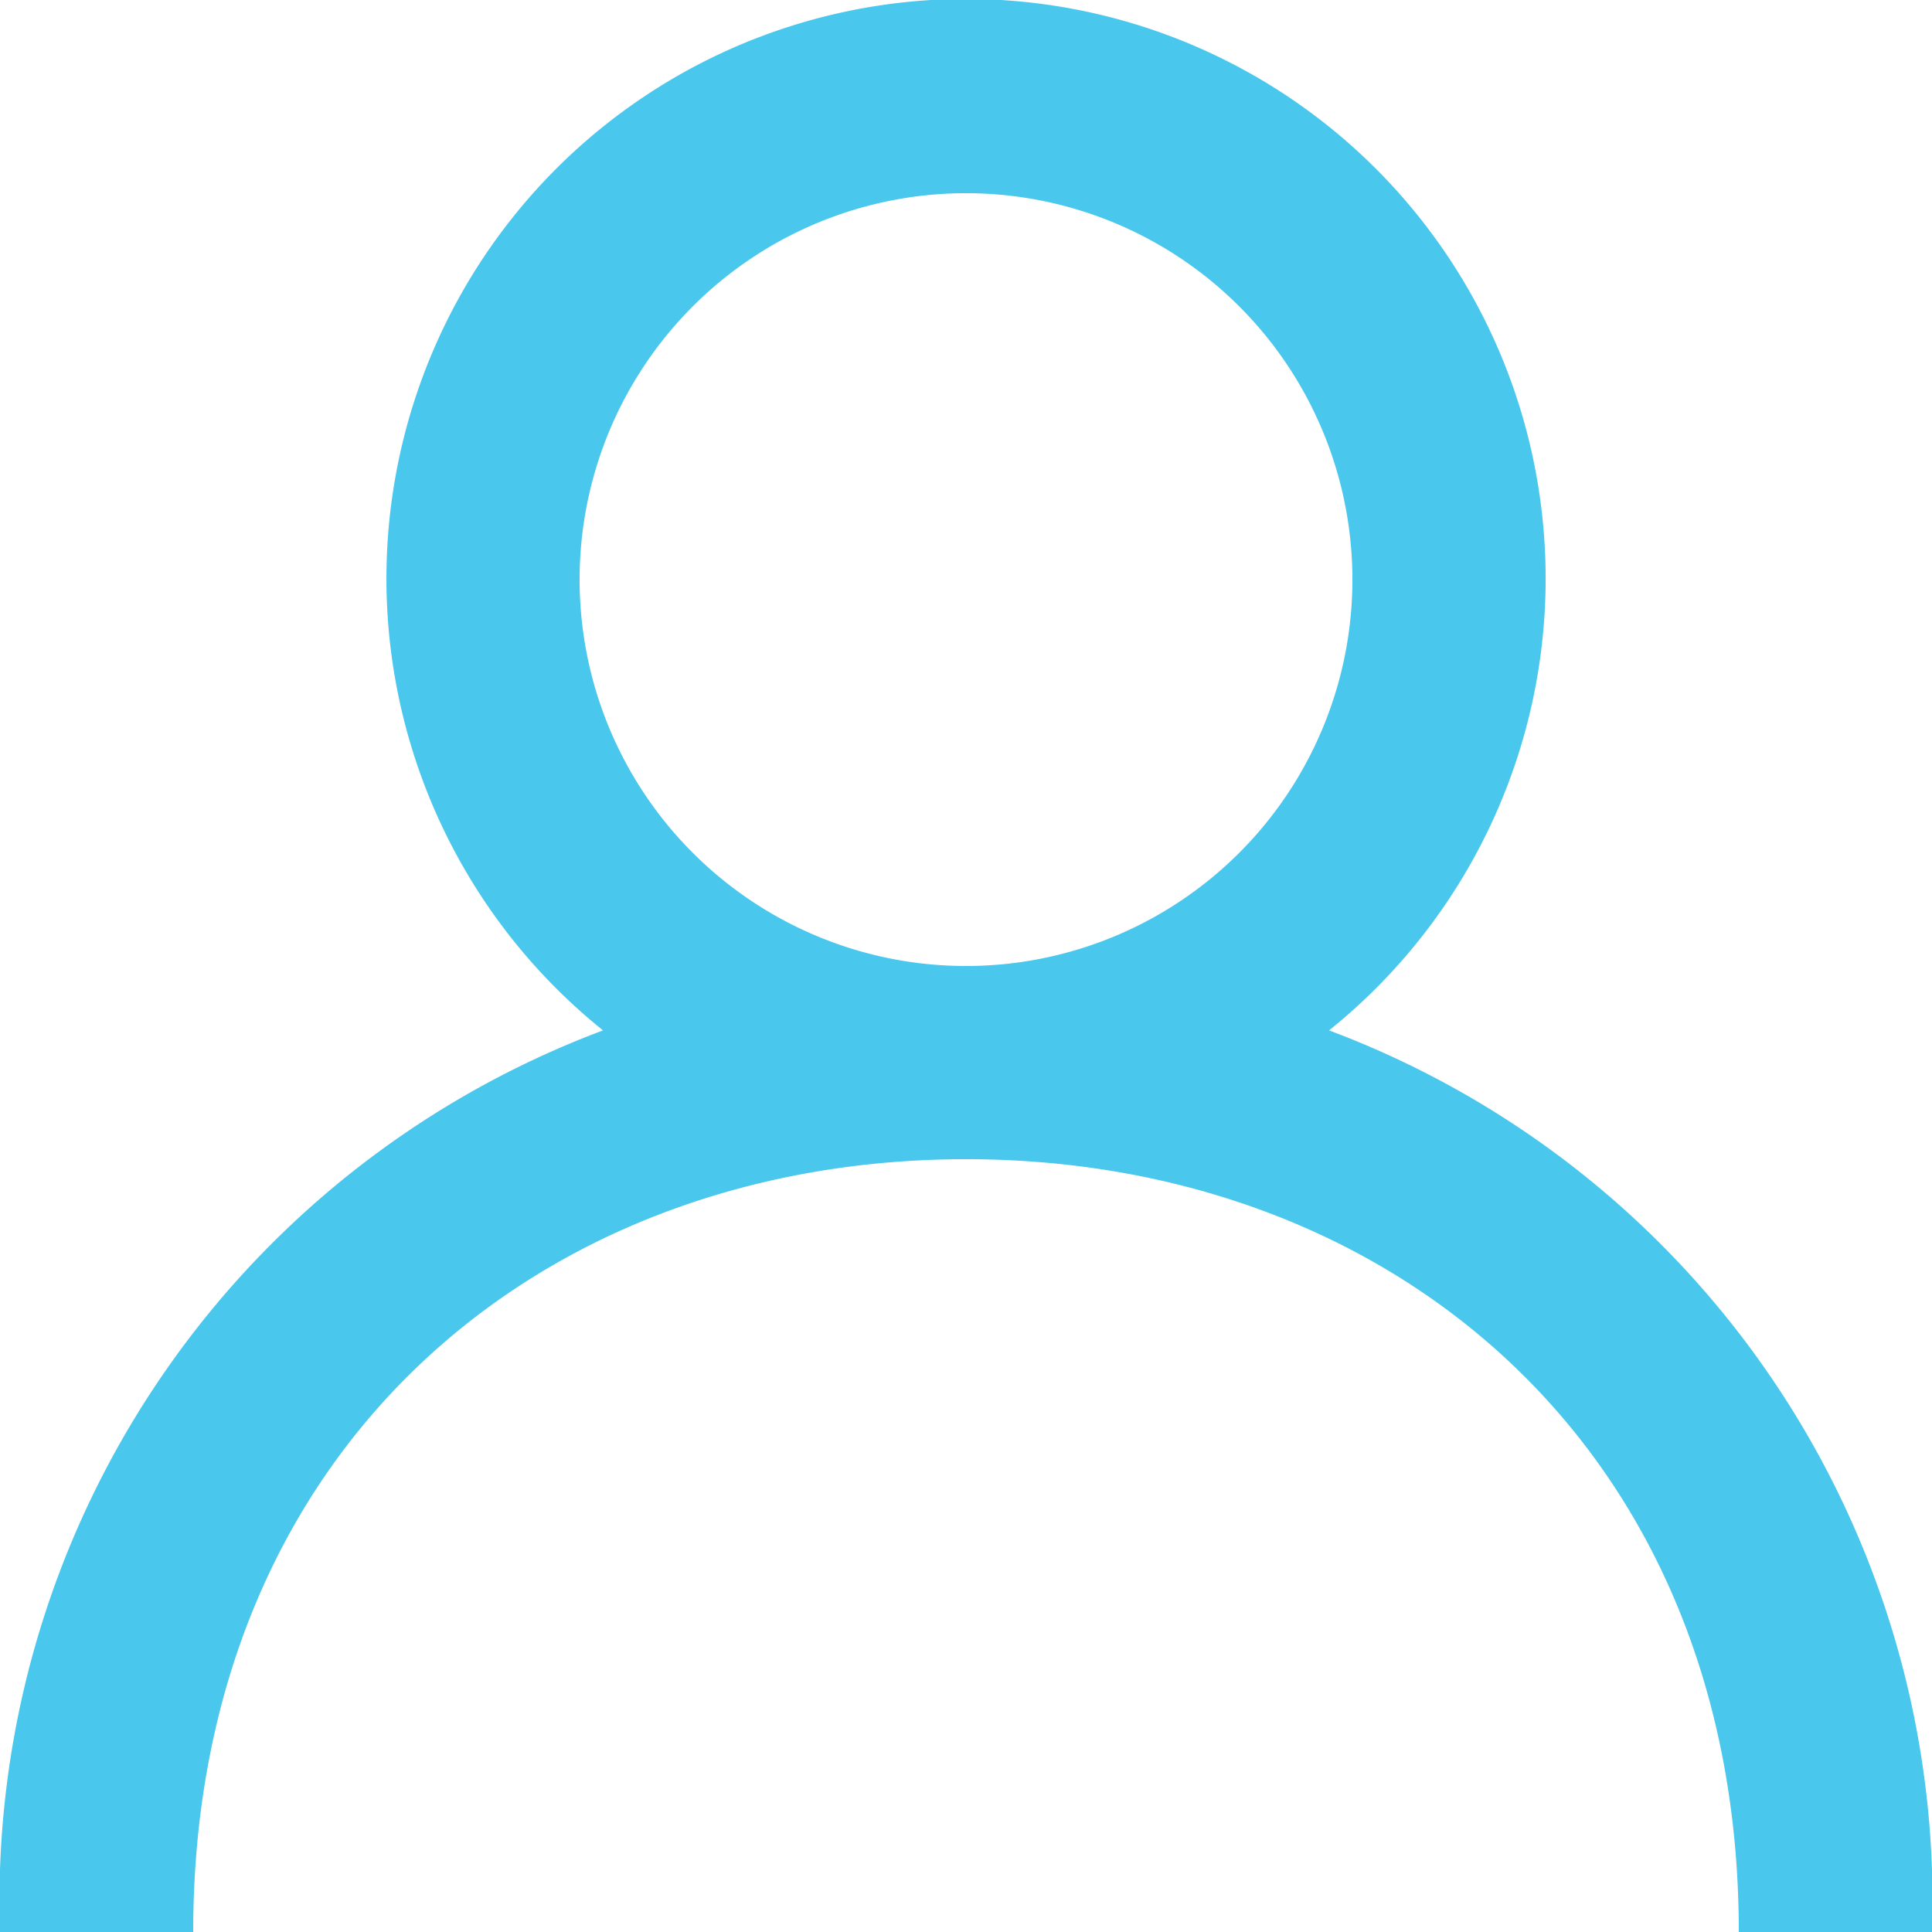
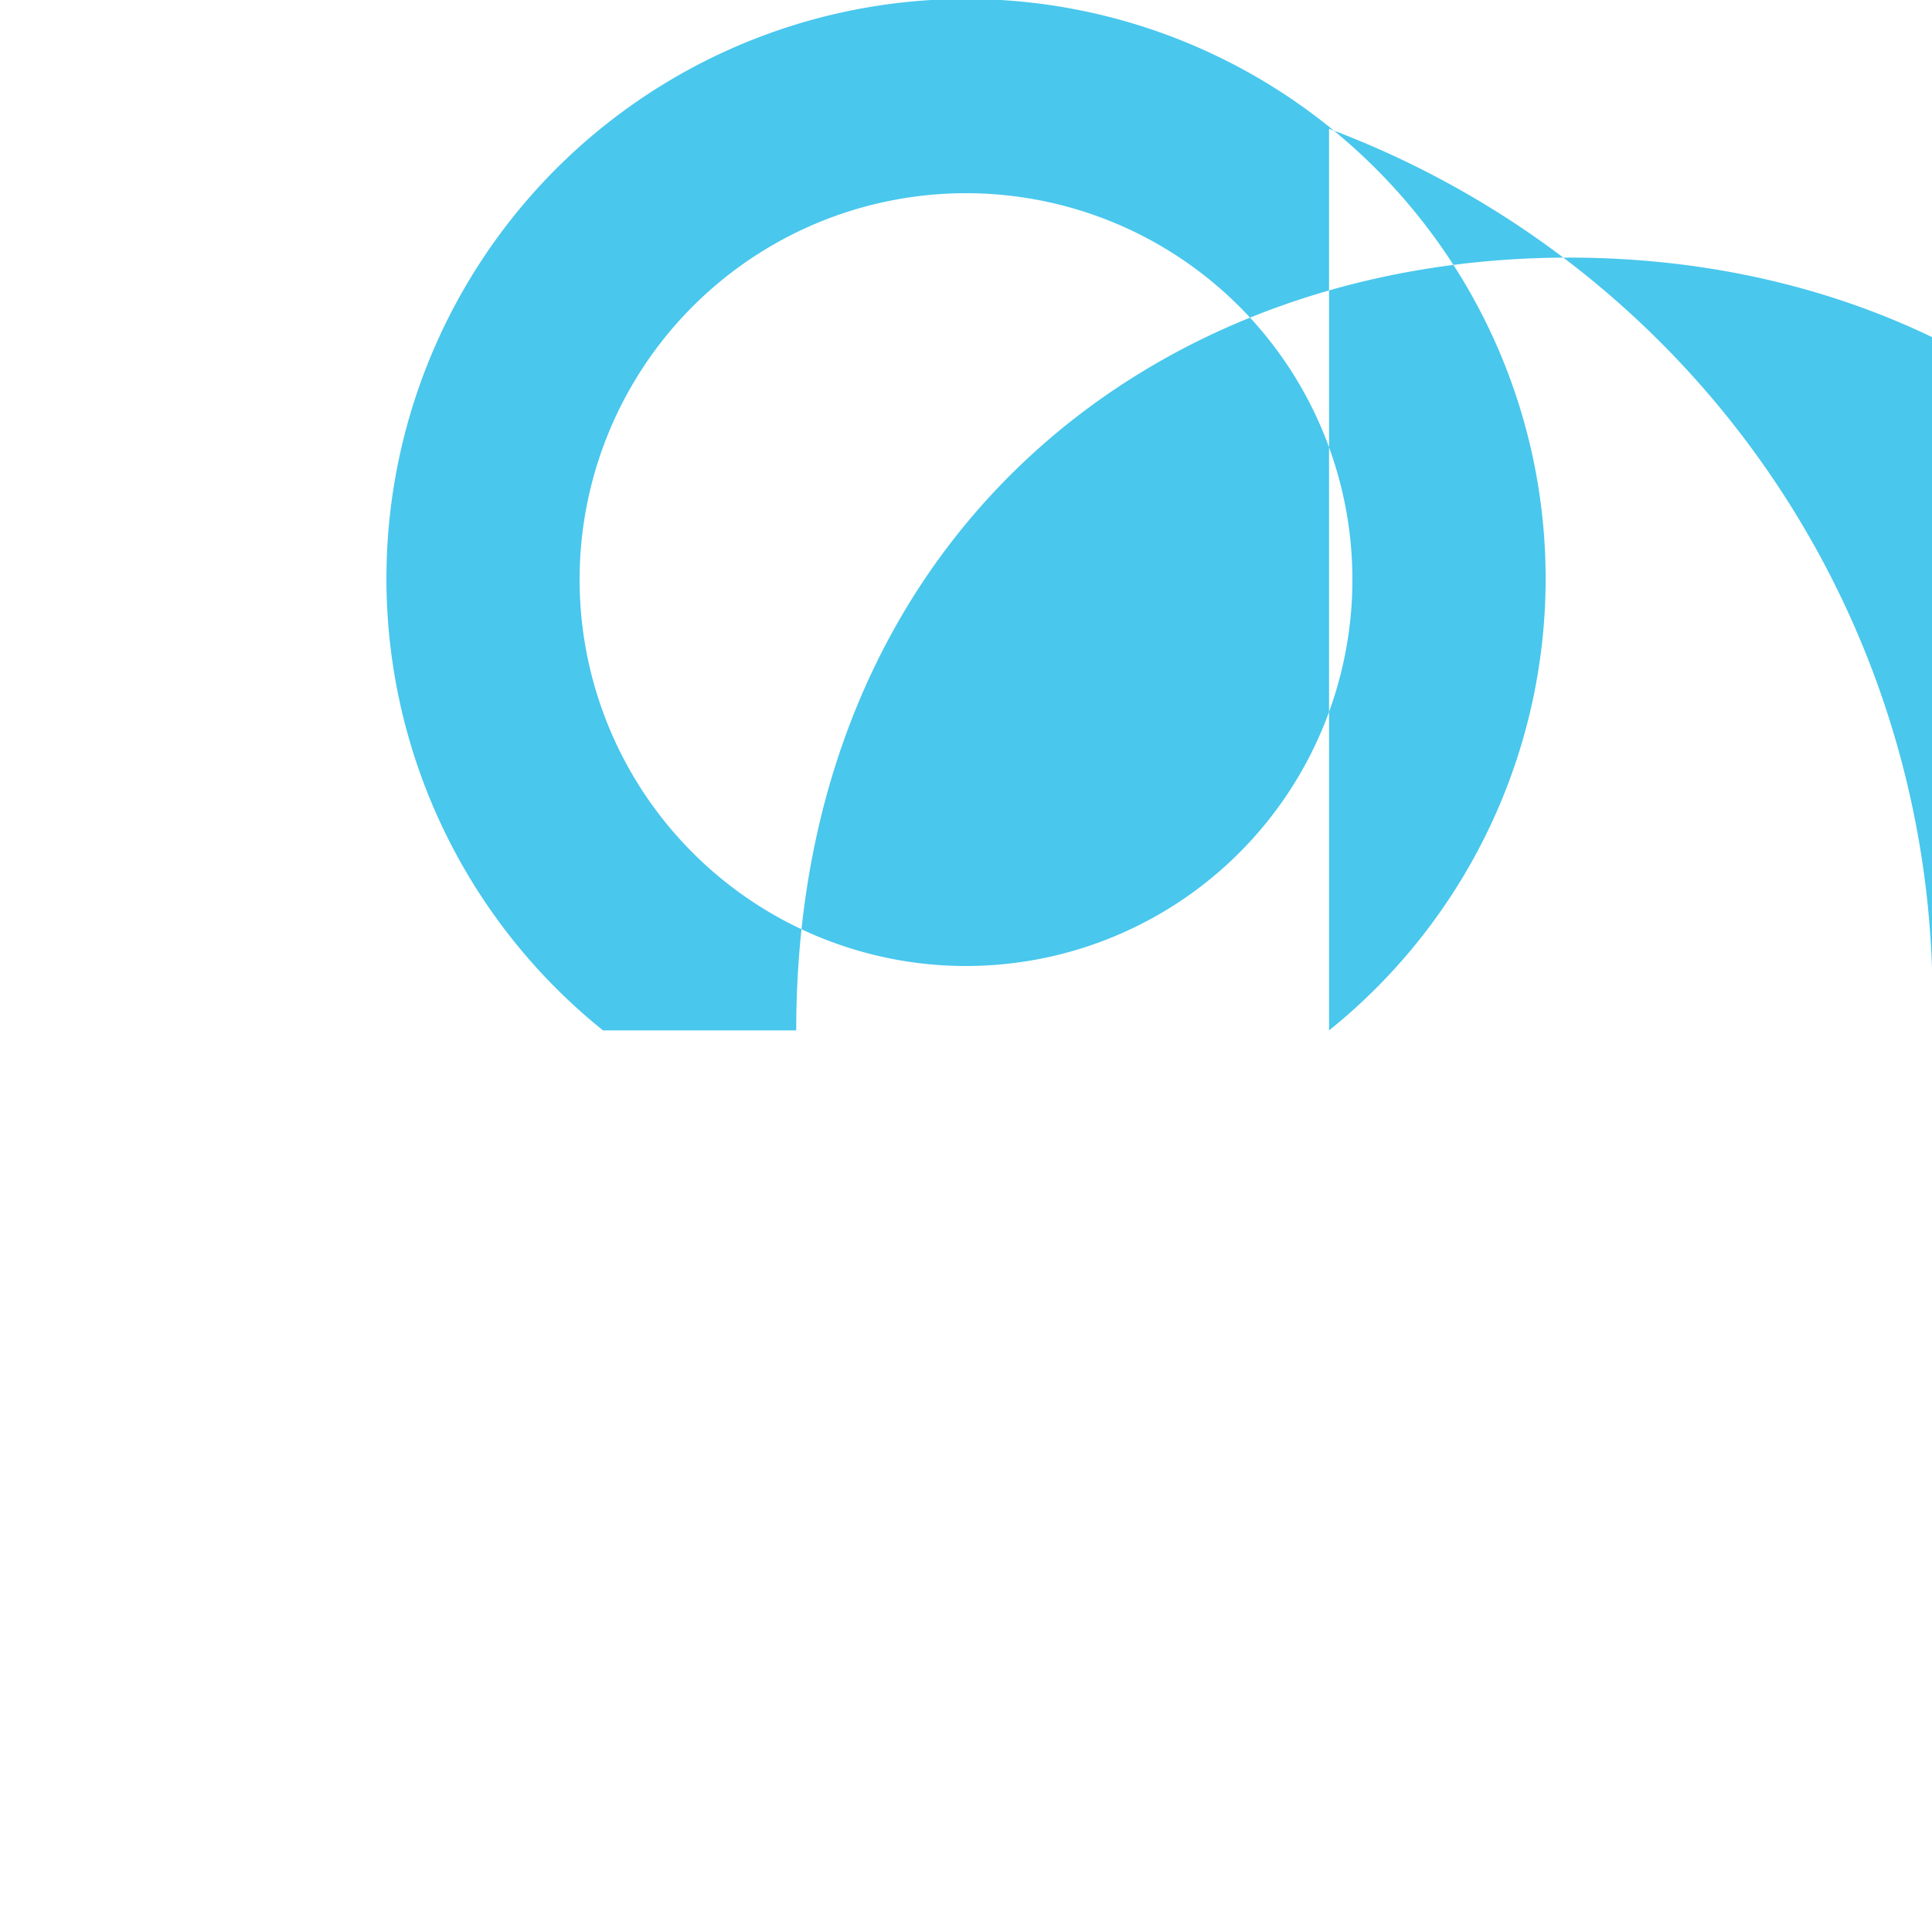
<svg xmlns="http://www.w3.org/2000/svg" id="icon-user" width="24" height="24" viewBox="0 0 24 24">
  <g id="Page-1">
    <g id="Dribbble-Light-Preview">
      <g id="icons">
-         <path id="profile-_1335_" data-name="profile-[#1335]" d="M376,2011a4.8,4.8,0,1,1,4.8-4.8,4.8,4.8,0,0,1-4.8,4.8m4.51.8a7.2,7.2,0,1,0-9.019,0A11.548,11.548,0,0,0,364,2023h2.4c0-6,4.307-9.6,9.6-9.6s9.6,3.6,9.6,9.6H388a11.548,11.548,0,0,0-7.49-11.2" transform="translate(-364 -1999)" fill="#49c7ed" fill-rule="evenodd" />
+         <path id="profile-_1335_" data-name="profile-[#1335]" d="M376,2011a4.8,4.8,0,1,1,4.8-4.8,4.8,4.8,0,0,1-4.8,4.8m4.51.8a7.2,7.2,0,1,0-9.019,0h2.4c0-6,4.307-9.6,9.6-9.6s9.6,3.6,9.6,9.6H388a11.548,11.548,0,0,0-7.49-11.2" transform="translate(-364 -1999)" fill="#49c7ed" fill-rule="evenodd" />
      </g>
    </g>
  </g>
</svg>